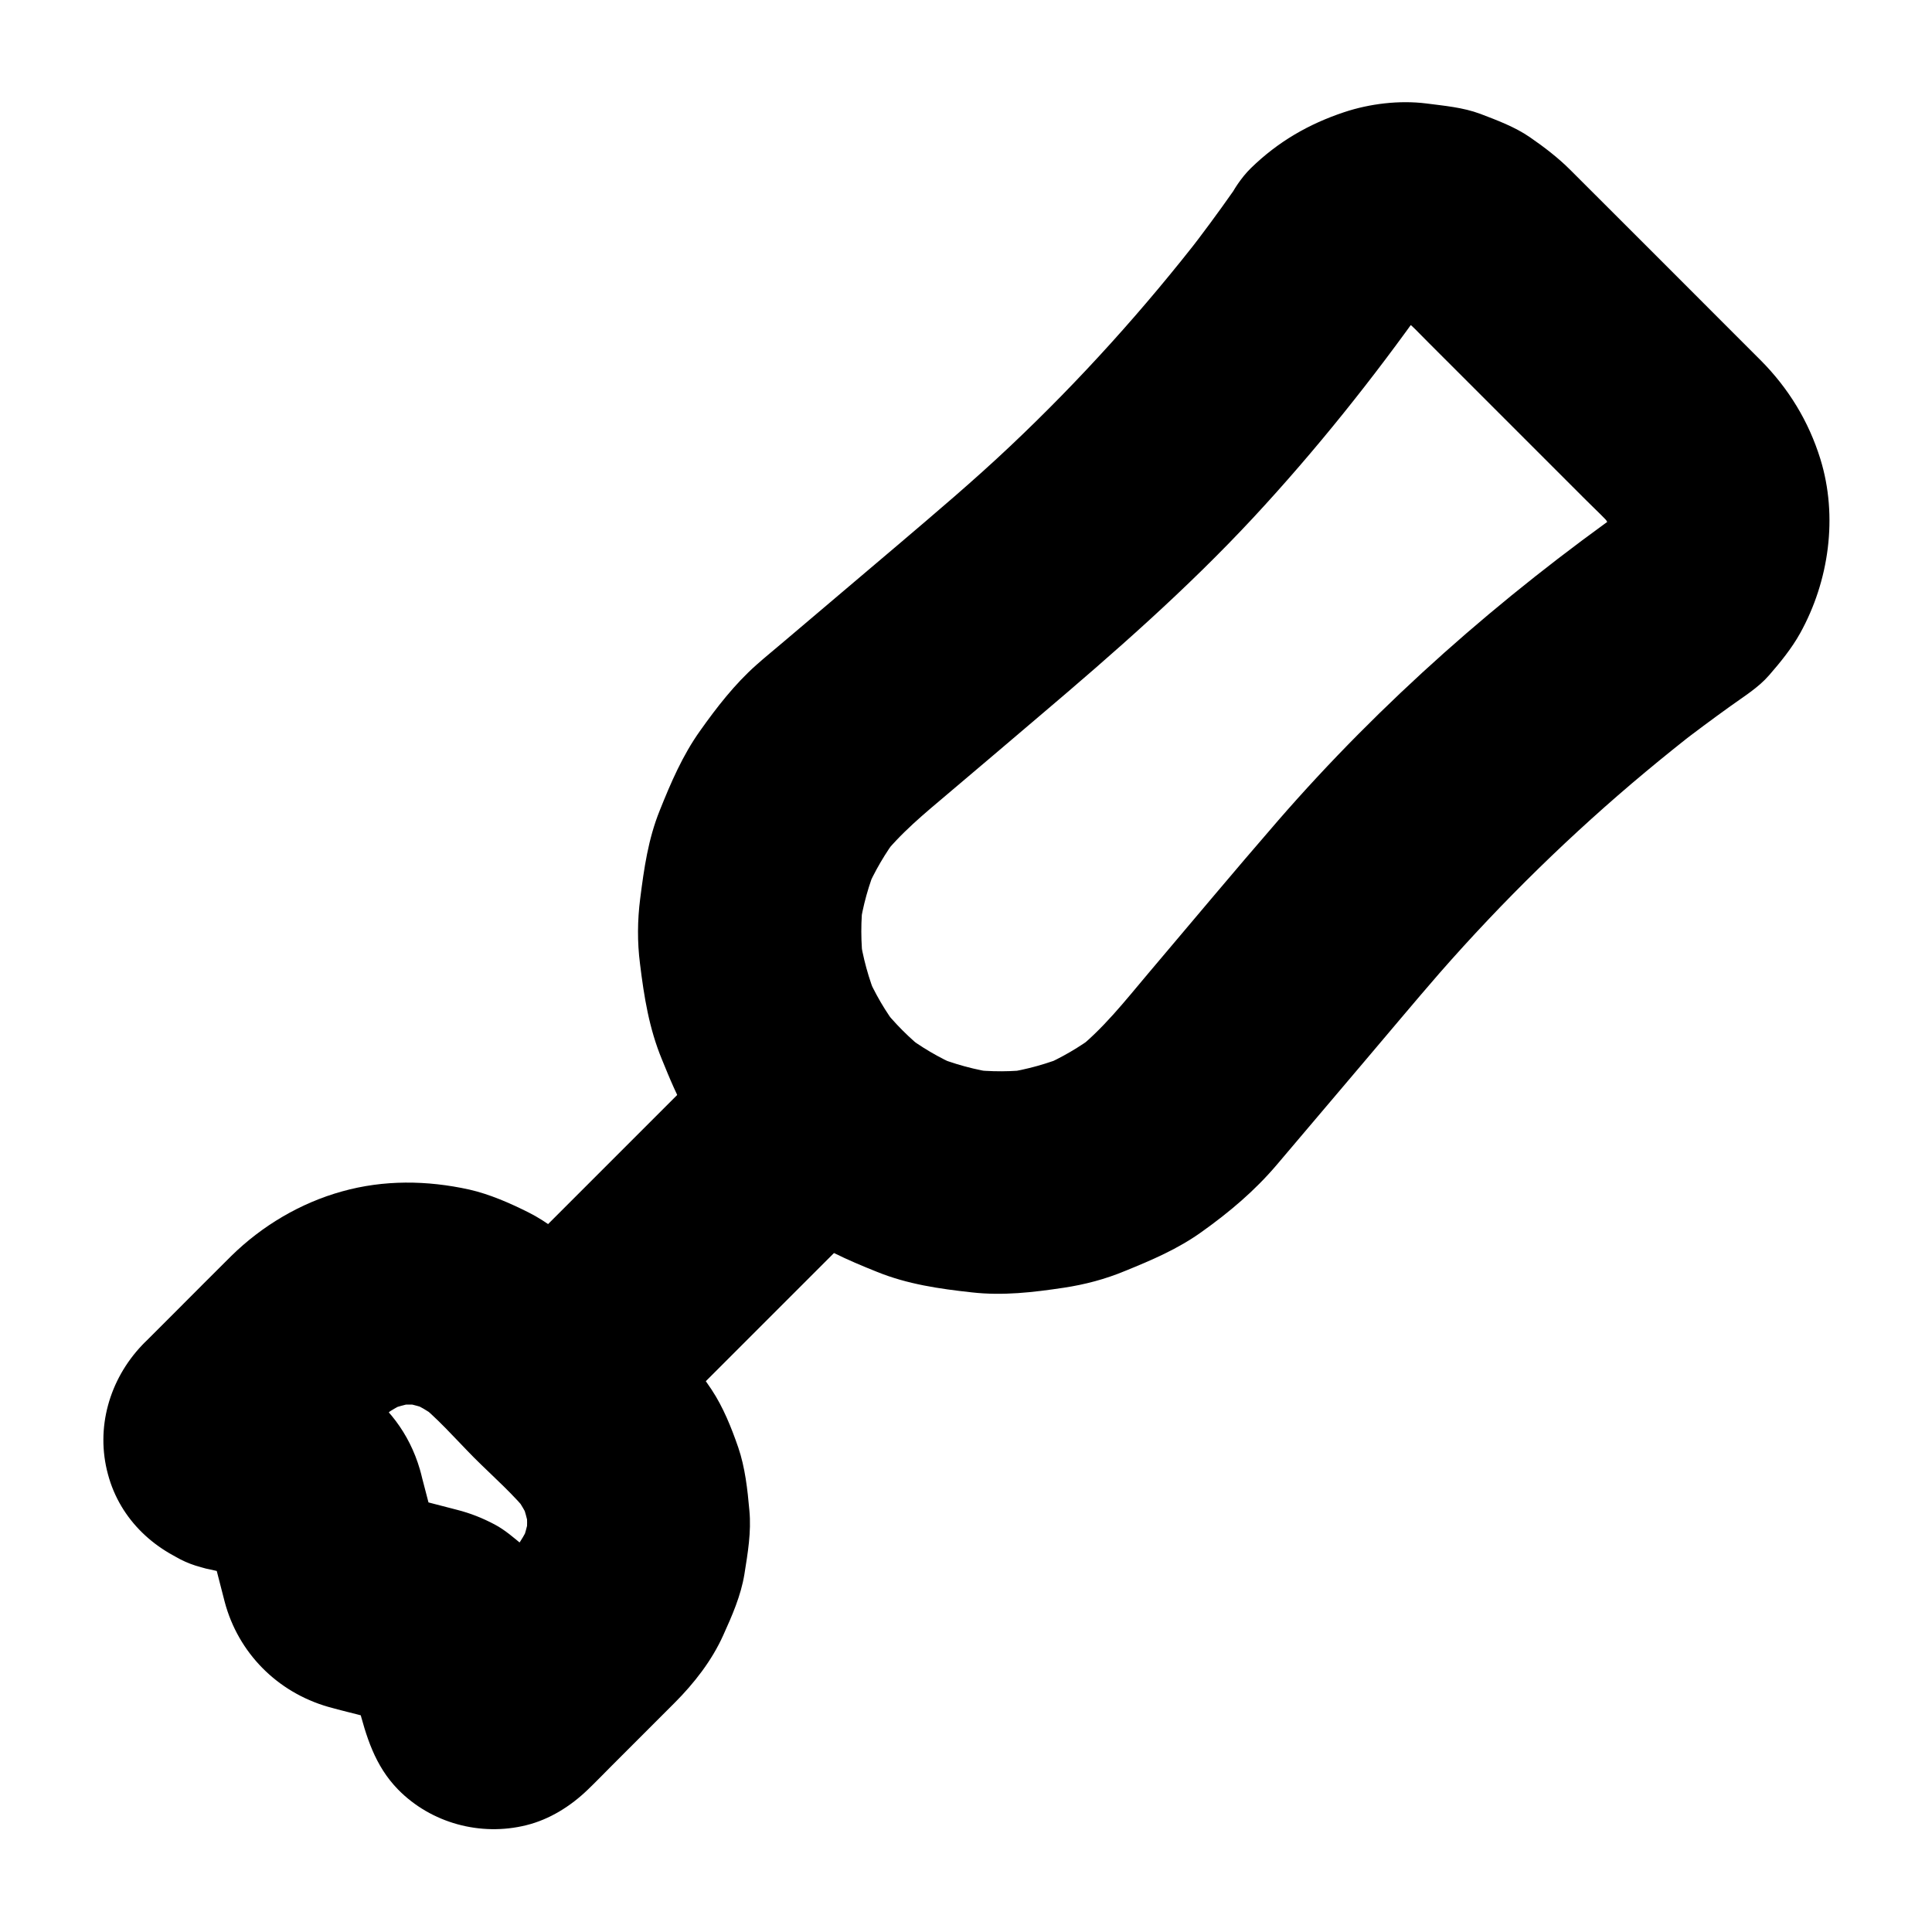
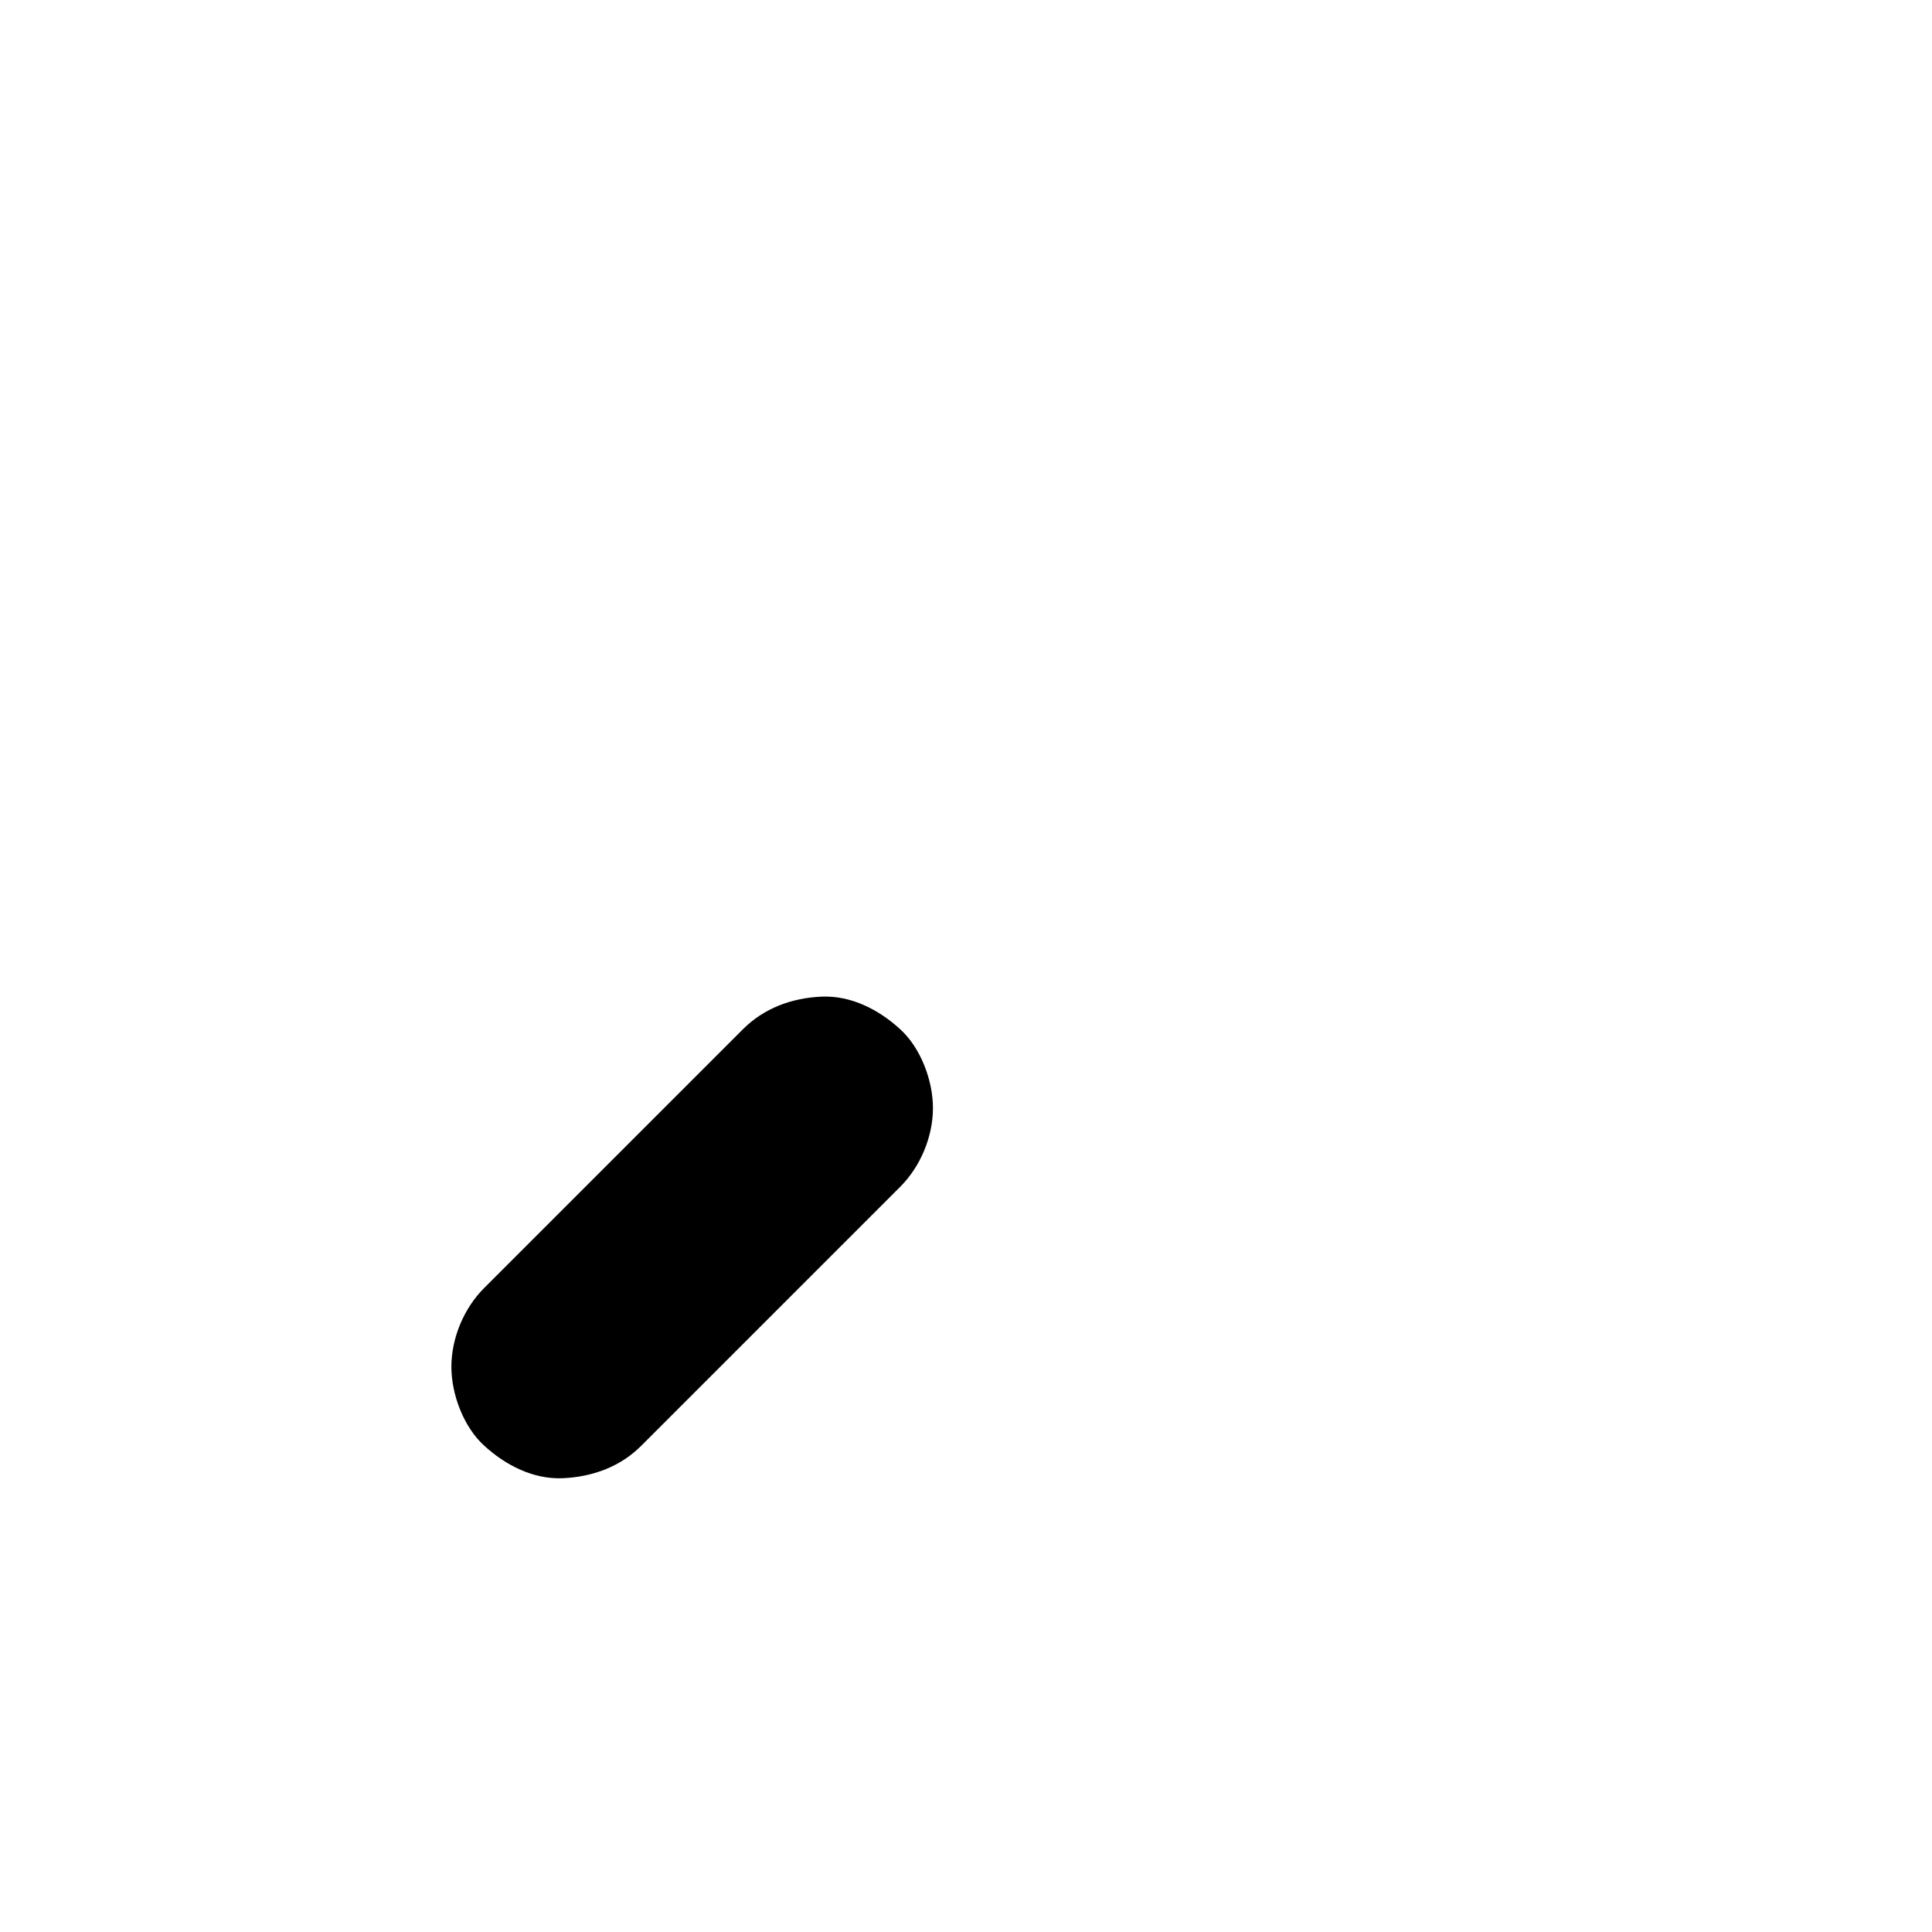
<svg xmlns="http://www.w3.org/2000/svg" fill="#000000" width="800px" height="800px" version="1.1" viewBox="144 144 512 512">
  <g>
-     <path d="m470.8 194.69c-4.035 5.758-8.215 11.414-12.547 16.973 1.523-1.969 3.102-3.984 4.625-5.953-15.598 20.121-32.668 39.066-51.168 56.531-9.691 9.152-19.875 17.762-30.062 26.422-9.988 8.461-20.023 16.973-30.012 25.438-2.41 2.066-4.871 4.035-7.231 6.148-5.707 5.066-10.48 11.219-14.906 17.465-4.625 6.496-7.723 13.727-10.676 21.105-3.051 7.578-4.133 15.254-5.164 23.32-0.738 5.758-0.789 11.512-0.051 17.27 1.082 8.809 2.41 17.121 5.805 25.34 2.066 5.066 4.133 10.137 6.938 14.859 2.707 4.574 6.004 8.707 9.297 12.84 5.363 6.789 11.711 11.957 18.648 17.121 6.789 5.066 14.316 8.363 22.188 11.512 8.02 3.246 16.48 4.477 25.043 5.41 8.266 0.934 16.188 0 24.402-1.23 5.559-0.836 10.973-2.262 16.188-4.43 7.133-2.902 14.07-5.856 20.367-10.383 7.379-5.266 14.023-10.875 19.875-17.762 7.676-9.055 15.352-18.105 23.027-27.16 6.691-7.871 13.332-15.844 20.121-23.664 16.777-19.141 35.031-37 54.562-53.285 4.723-3.938 9.496-7.773 14.367-11.562-1.969 1.523-3.984 3.102-5.953 4.625 4.625-3.59 9.348-7.086 14.07-10.48 3.543-2.559 7.43-4.922 10.281-8.215 2.953-3.394 6.004-7.133 8.215-11.121 7.676-13.824 10.086-30.945 5.363-46.199-3.102-9.988-8.414-18.695-15.793-26.125l-7.133-7.133c-14.465-14.465-28.879-28.93-43.344-43.344-3.246-3.246-6.988-6.102-10.773-8.707-3.938-2.707-8.707-4.477-13.086-6.148-4.625-1.723-9.445-2.117-14.316-2.754-7.133-0.887-14.957 0.051-21.746 2.312-9.445 3.148-17.516 7.824-24.699 14.809-5.363 5.266-8.66 13.383-8.66 20.859 0 7.231 3.199 15.891 8.66 20.859 5.609 5.164 12.988 9.004 20.859 8.66s15.152-3.051 20.859-8.66c0.836-0.836 1.723-1.625 2.656-2.363-1.969 1.523-3.984 3.102-5.953 4.625 2.215-1.672 4.574-3.102 7.133-4.184-2.363 0.984-4.723 1.969-7.035 2.953 2.312-0.934 4.676-1.574 7.133-1.969-2.609 0.344-5.215 0.688-7.871 1.031 2.902-0.395 5.758-0.395 8.66 0-2.609-0.344-5.215-0.688-7.871-1.031 2.461 0.395 4.82 1.031 7.133 1.969-2.363-0.984-4.723-1.969-7.035-2.953 2.559 1.082 4.922 2.461 7.133 4.184-1.969-1.523-3.984-3.102-5.953-4.625 2.609 2.117 4.922 4.625 7.281 6.988 4.184 4.184 8.363 8.363 12.547 12.547 9.645 9.645 19.238 19.238 28.879 28.879 2.707 2.707 5.656 5.363 8.07 8.363-1.523-1.969-3.102-3.984-4.625-5.953 1.672 2.215 3.102 4.574 4.184 7.133-0.984-2.363-1.969-4.723-2.953-7.035 0.934 2.312 1.574 4.676 1.969 7.133-0.344-2.609-0.688-5.215-1.031-7.871 0.395 2.902 0.395 5.758 0 8.66 0.344-2.609 0.688-5.215 1.031-7.871-0.395 2.461-1.031 4.82-1.969 7.133 0.984-2.363 1.969-4.723 2.953-7.035-1.082 2.559-2.461 4.922-4.184 7.133 1.523-1.969 3.102-3.984 4.625-5.953-0.738 0.934-1.523 1.82-2.363 2.656 1.969-1.523 3.984-3.102 5.953-4.625-34.094 24.059-65.633 51.758-93.039 83.297-11.609 13.383-22.977 27.012-34.441 40.539-6.148 7.281-12.004 14.809-19.582 20.715 1.969-1.523 3.984-3.102 5.953-4.625-4.477 3.394-9.297 6.199-14.465 8.461 2.363-0.984 4.723-1.969 7.035-2.953-5.41 2.262-11.07 3.836-16.875 4.723 2.609-0.344 5.215-0.688 7.871-1.031-5.805 0.789-11.609 0.789-17.418 0.098 2.609 0.344 5.215 0.688 7.871 1.031-6.051-0.836-11.906-2.41-17.562-4.773 2.363 0.984 4.723 1.969 7.035 2.953-5.215-2.262-10.086-5.117-14.562-8.562 1.969 1.523 3.984 3.102 5.953 4.625-4.477-3.492-8.461-7.527-12.004-12.004 1.523 1.969 3.102 3.984 4.625 5.953-3.492-4.527-6.348-9.445-8.609-14.711 0.984 2.363 1.969 4.723 2.953 7.035-2.262-5.512-3.836-11.168-4.676-17.074 0.344 2.609 0.688 5.215 1.031 7.871-0.738-5.902-0.789-11.809 0-17.711-0.344 2.609-0.688 5.215-1.031 7.871 0.836-5.805 2.41-11.465 4.676-16.875-0.984 2.363-1.969 4.723-2.953 7.035 2.262-5.164 5.066-9.988 8.461-14.465-1.523 1.969-3.102 3.984-4.625 5.953 5.215-6.742 11.66-11.957 18.105-17.418 8.02-6.789 16.039-13.578 24.059-20.418 19.68-16.68 39.016-33.605 56.629-52.547 16.531-17.809 31.785-36.898 45.805-56.727 2.164-3.394 3.344-7.035 3.492-10.973 0.887-3.938 0.688-7.871-0.543-11.758-1.871-6.84-7.184-14.27-13.578-17.664-6.84-3.641-15.152-5.41-22.73-2.953-2.363 0.984-4.723 1.969-7.035 2.953-4.609 2.676-8.152 6.172-10.762 10.648z" />
    <path d="m314 527.08c7.723-7.723 15.449-15.449 23.172-23.172 12.301-12.301 24.602-24.602 36.949-36.949 2.805-2.805 5.656-5.656 8.461-8.461 5.363-5.363 8.66-13.285 8.66-20.859 0-7.231-3.199-15.891-8.66-20.859-5.609-5.164-12.988-9.004-20.859-8.66-7.824 0.344-15.203 3-20.859 8.66l-23.172 23.172c-12.301 12.301-24.602 24.602-36.949 36.949l-8.461 8.461c-5.363 5.363-8.66 13.285-8.66 20.859 0 7.231 3.199 15.891 8.66 20.859 5.609 5.164 12.988 9.004 20.859 8.66 7.82-0.344 15.25-3 20.859-8.66z" />
-     <path d="m197.2 559.31c5.559 1.426 11.512 2.41 16.875 4.477-2.363-0.984-4.723-1.969-7.035-2.953 0.641 0.297 1.18 0.59 1.723 0.984-1.969-1.523-3.984-3.102-5.953-4.625 0.688 0.59 1.328 1.18 1.871 1.871-1.523-1.969-3.102-3.984-4.625-5.953 0.395 0.59 0.688 1.133 0.984 1.723-0.984-2.363-1.969-4.723-2.953-7.035 1.133 2.902 1.672 6.051 2.461 9.055 0.984 3.887 2.016 7.773 3 11.66 3.59 13.527 13.922 23.91 27.355 27.797 3.445 0.984 6.938 1.77 10.383 2.707 3.59 0.934 7.43 1.574 10.922 2.953-2.363-0.984-4.723-1.969-7.035-2.953 0.641 0.297 1.18 0.59 1.723 0.984-1.969-1.523-3.984-3.102-5.953-4.625 0.688 0.59 1.328 1.18 1.871 1.871-1.523-1.969-3.102-3.984-4.625-5.953 0.395 0.59 0.688 1.133 0.984 1.723-0.984-2.363-1.969-4.723-2.953-7.035 1.23 3.199 1.871 6.742 2.707 10.035 2.117 8.168 4.379 15.891 10.578 22.238 8.758 8.906 21.844 12.449 33.949 9.445 6.199-1.523 11.809-5.066 16.336-9.445 2.215-2.117 4.328-4.328 6.496-6.496 5.512-5.512 10.973-10.973 16.48-16.48 5.164-5.164 9.891-11.219 12.891-17.91 2.363-5.215 4.676-10.48 5.609-16.137 0.887-5.559 1.871-11.266 1.328-16.926-0.492-5.559-1.133-11.414-2.953-16.727-1.82-5.266-3.984-10.676-7.086-15.352-3.297-4.969-7.086-9.496-11.266-13.676-5.953-5.953-11.906-11.906-17.809-17.809-1.871-1.871-3.691-3.789-5.656-5.559-4.184-3.641-8.758-7.379-13.777-9.891-4.922-2.461-10.281-4.82-15.695-6.051-11.168-2.461-22.633-2.609-33.703 0.492-11.02 3.051-21.207 9.102-29.371 17.121-4.773 4.723-9.496 9.496-14.219 14.219-2.707 2.707-5.41 5.41-8.117 8.117-0.441 0.441-0.887 0.836-1.277 1.277-8.66 9.102-12.398 21.941-9.055 34.242 3.238 12.148 12.781 20.859 24.59 24.598 7.133 2.262 16.383 0.738 22.73-2.953 6.102-3.59 11.957-10.629 13.578-17.664 1.723-7.578 1.328-16.039-2.953-22.73-4.281-6.594-10.086-11.168-17.664-13.578-0.195-0.051-0.395-0.148-0.59-0.195 2.363 0.984 4.723 1.969 7.035 2.953-0.59-0.246-1.031-0.492-1.523-0.836 1.969 1.523 3.984 3.102 5.953 4.625-0.297-0.246-0.543-0.492-0.789-0.789 1.523 1.969 3.102 3.984 4.625 5.953-0.344-0.441-0.59-0.887-0.887-1.426 0.984 2.363 1.969 4.723 2.953 7.035-0.195-0.543-0.344-1.031-0.441-1.574 0.344 2.609 0.688 5.215 1.031 7.871-0.051-0.59-0.051-1.082 0.051-1.672-0.344 2.609-0.688 5.215-1.031 7.871 0.051-0.395 0.148-0.738 0.297-1.082-0.984 2.363-1.969 4.723-2.953 7.035 0.246-0.543 0.492-1.031 0.887-1.523-1.523 1.969-3.102 3.984-4.625 5.953 4.184-4.625 8.855-8.906 13.285-13.332 4.723-4.723 9.25-9.988 14.562-14.07-1.969 1.523-3.984 3.102-5.953 4.625 2.41-1.82 5.019-3.344 7.773-4.527-2.363 0.984-4.723 1.969-7.035 2.953 3.148-1.328 6.394-2.215 9.742-2.707-2.609 0.344-5.215 0.688-7.871 1.031 3.344-0.441 6.691-0.441 10.035 0-2.609-0.344-5.215-0.688-7.871-1.031 3.394 0.492 6.641 1.379 9.742 2.707-2.363-0.984-4.723-1.969-7.035-2.953 2.754 1.23 5.363 2.754 7.773 4.527-1.969-1.523-3.984-3.102-5.953-4.625 5.656 4.379 10.527 10.035 15.547 15.105 5.066 5.066 10.676 9.891 15.105 15.547-1.523-1.969-3.102-3.984-4.625-5.953 1.82 2.41 3.344 5.019 4.527 7.773-0.984-2.363-1.969-4.723-2.953-7.035 1.328 3.148 2.215 6.394 2.707 9.742-0.344-2.609-0.688-5.215-1.031-7.871 0.441 3.344 0.441 6.691 0 10.035 0.344-2.609 0.688-5.215 1.031-7.871-0.492 3.394-1.379 6.641-2.707 9.742 0.984-2.363 1.969-4.723 2.953-7.035-1.23 2.754-2.754 5.363-4.527 7.773 1.523-1.969 3.102-3.984 4.625-5.953-4.133 5.266-9.348 9.84-14.07 14.562-4.43 4.43-8.66 9.102-13.332 13.285 1.969-1.523 3.984-3.102 5.953-4.625-0.492 0.344-0.934 0.641-1.523 0.887 2.363-0.984 4.723-1.969 7.035-2.953-0.344 0.148-0.688 0.246-1.082 0.297 2.609-0.344 5.215-0.688 7.871-1.031-0.59 0.051-1.082 0.098-1.672 0.051 2.609 0.344 5.215 0.688 7.871 1.031-0.543-0.098-1.031-0.246-1.574-0.441 2.363 0.984 4.723 1.969 7.035 2.953-0.543-0.246-0.934-0.492-1.426-0.887 1.969 1.523 3.984 3.102 5.953 4.625-0.297-0.246-0.543-0.492-0.789-0.789 1.523 1.969 3.102 3.984 4.625 5.953-0.344-0.492-0.59-0.934-0.836-1.523 0.984 2.363 1.969 4.723 2.953 7.035-1.77-5.656-2.609-11.562-4.574-17.172-2.117-6.102-4.773-10.824-9.152-15.598-0.441-0.492-0.934-0.934-1.477-1.379-2.312-1.918-4.723-4.035-7.43-5.461-3.246-1.723-6.496-3-9.988-3.887-3.543-0.934-7.086-1.82-10.629-2.754-3.148-0.836-6.445-1.379-9.496-2.559 2.363 0.984 4.723 1.969 7.035 2.953-0.641-0.297-1.18-0.59-1.723-0.984 1.969 1.523 3.984 3.102 5.953 4.625-0.688-0.59-1.328-1.18-1.871-1.871 1.523 1.969 3.102 3.984 4.625 5.953-0.395-0.59-0.688-1.133-0.984-1.723 0.984 2.363 1.969 4.723 2.953 7.035-0.934-2.461-1.426-5.117-2.117-7.676-0.984-3.789-1.969-7.527-2.953-11.316-0.195-0.836-0.395-1.625-0.641-2.461-2.805-9.543-8.66-17.121-16.875-22.582-4.773-3.199-10.332-4.477-15.793-5.902-3.297-0.836-6.594-1.723-9.891-2.559-7.477-1.918-16.039-0.934-22.73 2.953-5.949 3.68-11.805 10.719-13.379 17.754-1.723 7.578-1.328 16.039 2.953 22.73 4.129 6.445 10.082 11.609 17.66 13.578z" />
+     <path d="m197.2 559.31z" />
  </g>
</svg>